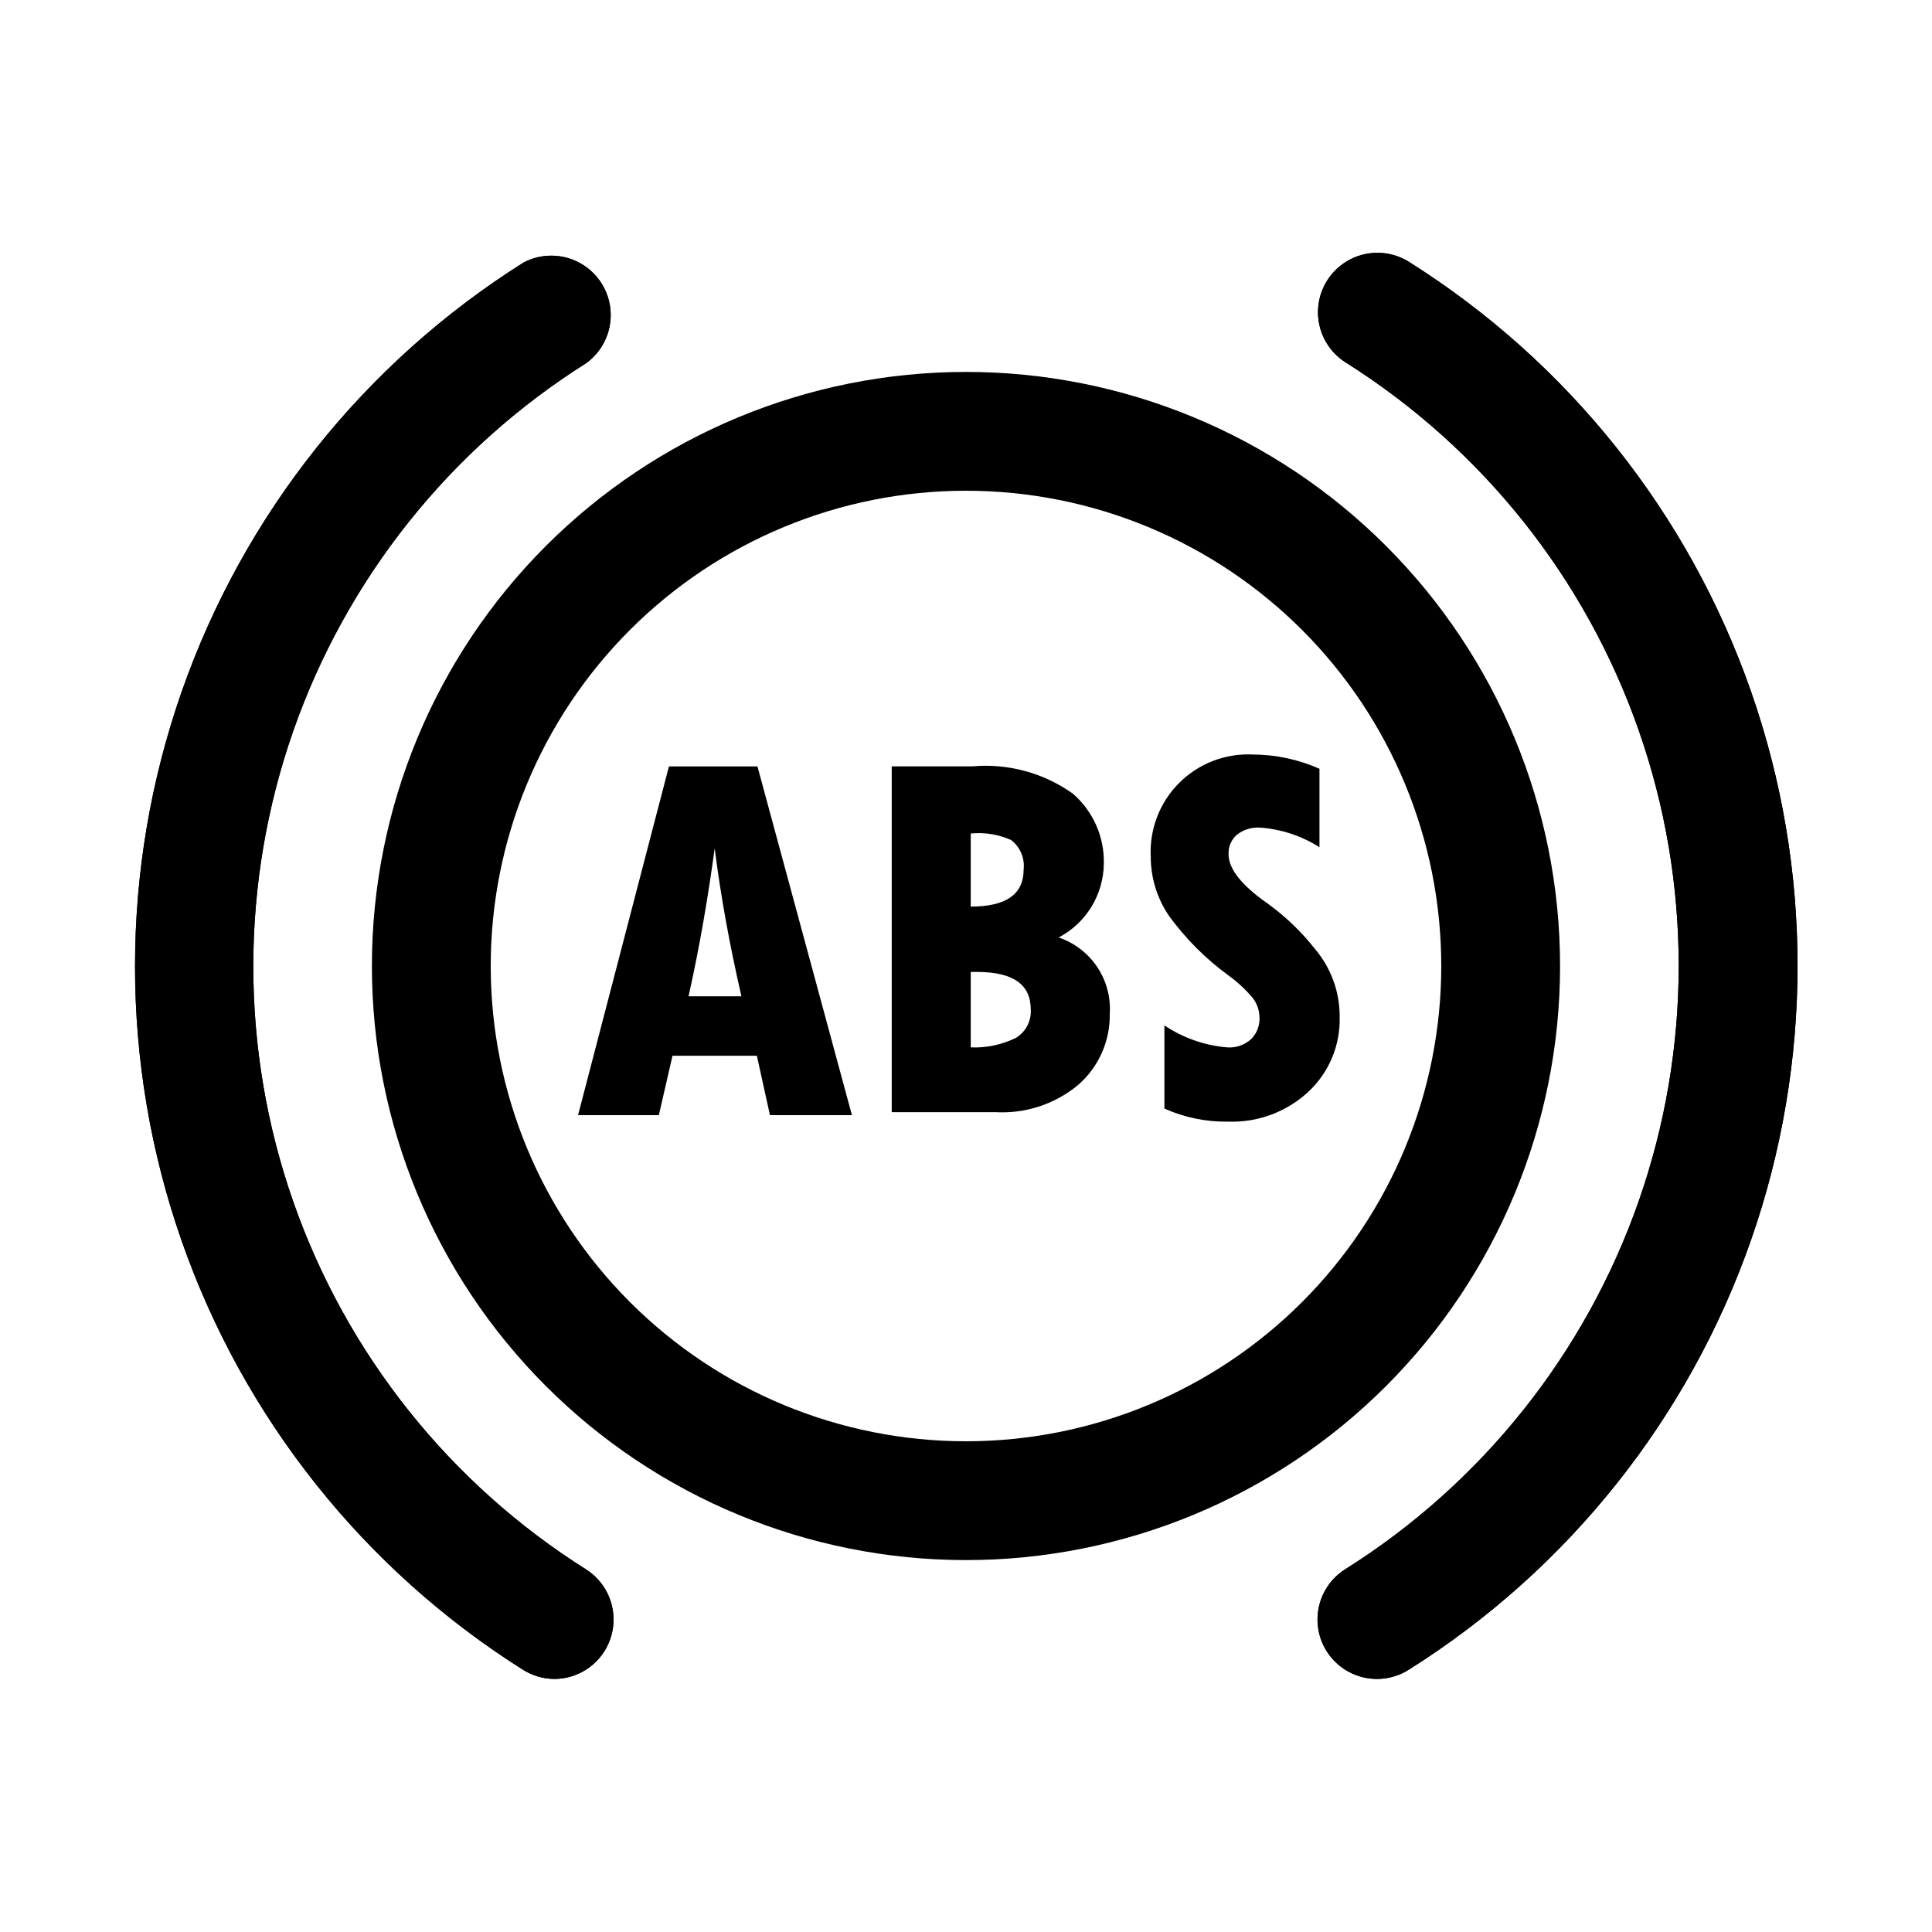
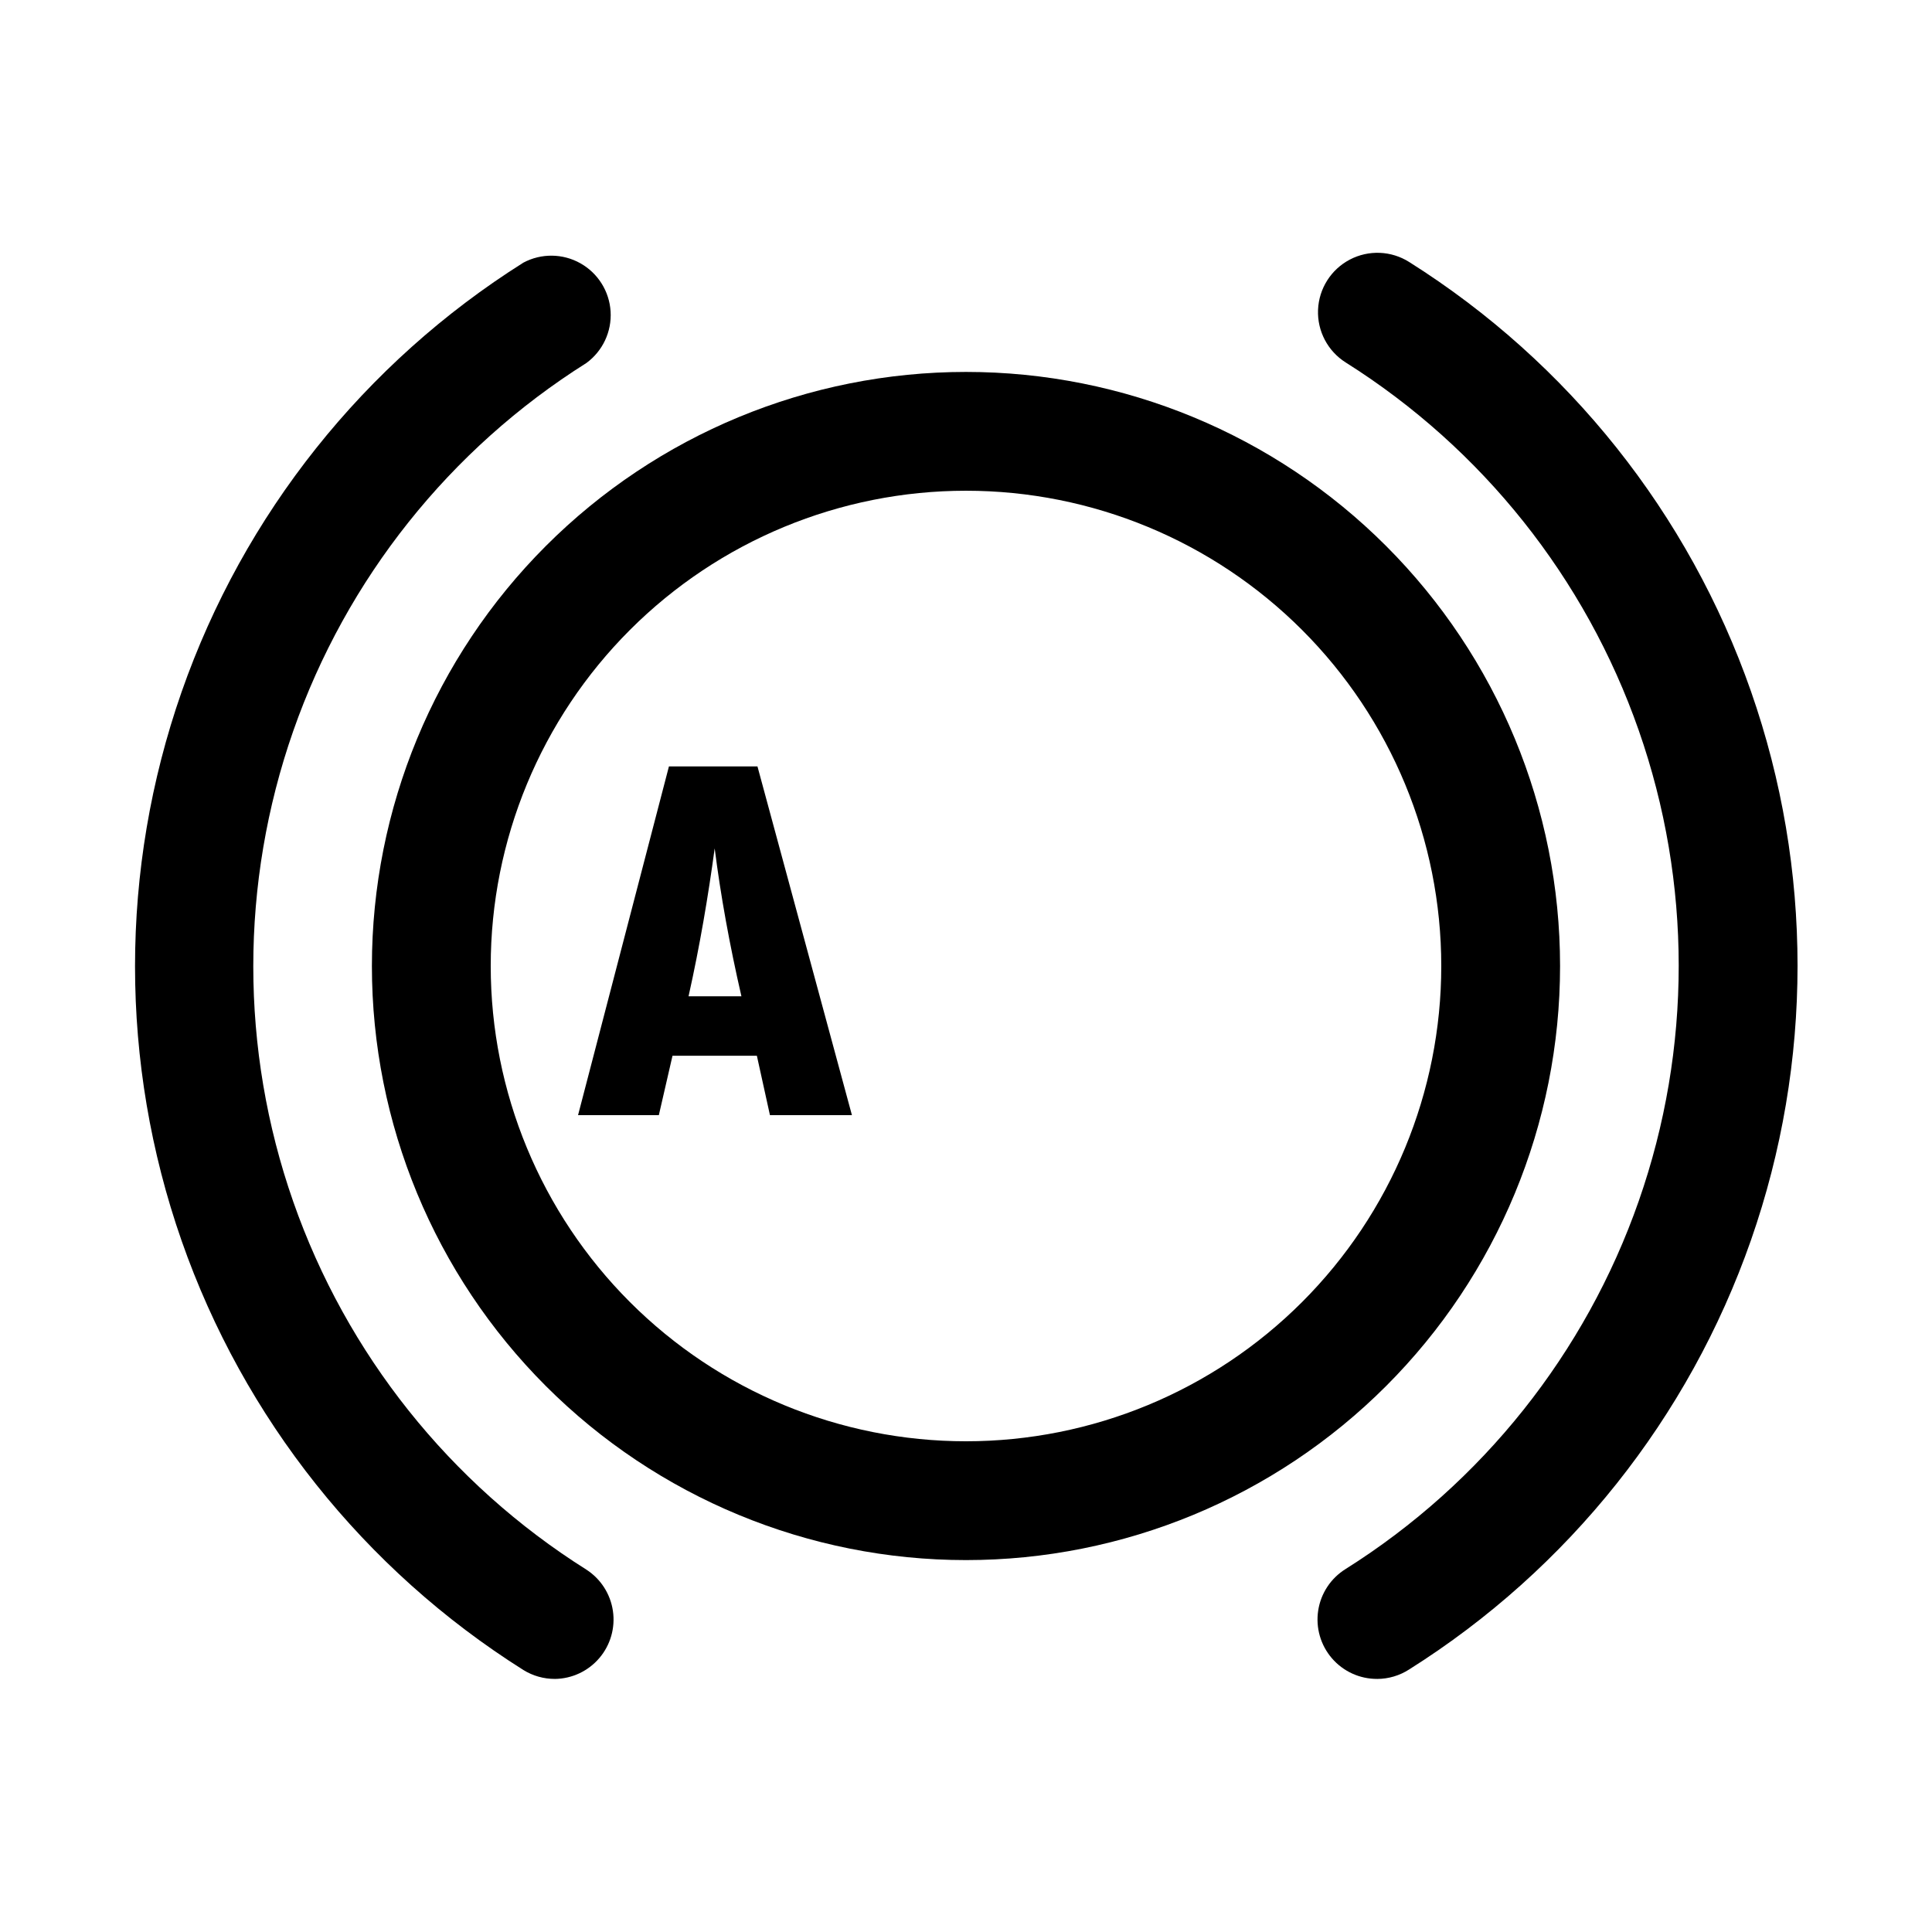
<svg xmlns="http://www.w3.org/2000/svg" fill="#000000" width="800px" height="800px" version="1.1" viewBox="144 144 512 512">
  <g>
-     <path d="m508.95 588.93c-4.606 0.016-8.984-1.984-11.984-5.473-3.004-3.488-4.328-8.113-3.629-12.664 0.699-4.551 3.356-8.562 7.266-10.988 36.188-22.781 63.578-57.168 77.688-97.535 14.113-40.367 14.113-84.324 0-124.69-14.109-40.367-41.5-74.754-77.688-97.535-4.75-3.008-7.539-8.324-7.309-13.945s3.441-10.695 8.422-13.305c4.984-2.613 10.98-2.367 15.734 0.641 42.195 26.586 74.129 66.695 90.578 113.78 16.453 47.078 16.453 98.348 0 145.43-16.449 47.082-48.383 87.191-90.578 113.77-2.535 1.637-5.484 2.512-8.5 2.519z" />
-     <path d="m291.05 588.93c-2.949 0.012-5.84-0.809-8.344-2.359-42.195-26.586-74.129-66.695-90.582-113.77-16.453-47.082-16.453-98.352 0-145.43 16.453-47.082 48.387-87.188 90.582-113.77 4.731-2.516 10.414-2.457 15.09 0.164 4.672 2.621 7.695 7.438 8.02 12.785 0.32 5.348-2.098 10.492-6.422 13.656-36.188 22.785-63.574 57.168-77.688 97.535-14.109 40.367-14.109 84.328 0 124.69 14.113 40.367 41.5 74.754 77.688 97.535 3.812 2.465 6.379 6.453 7.035 10.945 0.66 4.492-0.652 9.047-3.602 12.5-2.945 3.453-7.238 5.469-11.777 5.523z" />
    <path d="m400 557.44c-41.758 0-81.805-16.586-111.33-46.113-29.527-29.523-46.113-69.57-46.113-111.32 0-41.758 16.586-81.805 46.113-111.33 29.523-29.527 69.57-46.113 111.33-46.113 41.754 0 81.801 16.586 111.32 46.113 29.527 29.523 46.113 69.57 46.113 111.33 0 41.754-16.586 81.801-46.113 111.32-29.523 29.527-69.57 46.113-111.32 46.113zm0-283.39c-33.406 0-65.441 13.27-89.062 36.891s-36.891 55.656-36.891 89.062c0 33.402 13.27 65.441 36.891 89.059 23.621 23.621 55.656 36.891 89.062 36.891 33.402 0 65.441-13.27 89.059-36.891 23.621-23.617 36.891-55.656 36.891-89.059 0-33.406-13.27-65.441-36.891-89.062-23.617-23.621-55.656-36.891-89.059-36.891z" />
    <path d="m291.05 588.93c-2.949 0.012-5.84-0.809-8.344-2.359-42.195-26.586-74.129-66.695-90.582-113.77-16.453-47.082-16.453-98.352 0-145.43 16.453-47.082 48.387-87.188 90.582-113.77 4.731-2.516 10.414-2.457 15.09 0.164 4.672 2.621 7.695 7.438 8.02 12.785 0.32 5.348-2.098 10.492-6.422 13.656-36.188 22.785-63.574 57.168-77.688 97.535-14.109 40.367-14.109 84.328 0 124.69 14.113 40.367 41.5 74.754 77.688 97.535 3.812 2.465 6.379 6.453 7.035 10.945 0.66 4.492-0.652 9.047-3.602 12.5-2.945 3.453-7.238 5.469-11.777 5.523z" />
    <path d="m508.95 588.93c-4.606 0.016-8.984-1.984-11.984-5.473-3.004-3.488-4.328-8.113-3.629-12.664 0.699-4.551 3.356-8.562 7.266-10.988 36.188-22.781 63.578-57.168 77.688-97.535 14.113-40.367 14.113-84.324 0-124.69-14.109-40.367-41.5-74.754-77.688-97.535-4.75-3.008-7.539-8.324-7.309-13.945s3.441-10.695 8.422-13.305c4.984-2.613 10.98-2.367 15.734 0.641 42.195 26.586 74.129 66.695 90.578 113.78 16.453 47.078 16.453 98.348 0 145.43-16.449 47.082-48.383 87.191-90.578 113.77-2.535 1.637-5.484 2.512-8.5 2.519z" />
    <path d="m369.77 439.52h-21.727l-3.465-15.742h-22.355l-3.621 15.742h-21.41l24.086-92.418h23.457zm-29.285-31.488c-3.148-13.699-5.512-26.766-7.086-39.203-1.73 12.754-3.938 25.82-6.926 39.203z" />
-     <path d="m380.32 347.1h21.254c9.5-0.867 18.996 1.703 26.762 7.242 5.371 4.66 8.375 11.473 8.188 18.578-0.047 4.031-1.188 7.973-3.293 11.41s-5.102 6.238-8.672 8.113c4.184 1.414 7.781 4.176 10.23 7.848 2.449 3.676 3.613 8.059 3.309 12.461 0.105 7.168-2.945 14.02-8.344 18.738-6.156 5.129-14.039 7.719-22.039 7.242h-27.395zm20.941 17.789-0.004 19.367c9.34 0 14.012-3.254 14.012-9.762 0.359-3.023-0.898-6.012-3.305-7.871-3.356-1.508-7.047-2.106-10.707-1.73zm0 36.684v19.996h-0.004c4.137 0.172 8.25-0.695 11.965-2.519 2.625-1.582 4.141-4.5 3.938-7.555 0-6.613-4.723-9.918-14.168-9.918z" />
-     <path d="m452.58 437.79v-22.043c4.981 3.328 10.723 5.332 16.691 5.824 2.312 0.156 4.586-0.641 6.297-2.203 1.539-1.535 2.34-3.656 2.203-5.824-0.031-1.895-0.699-3.723-1.887-5.195-1.859-2.191-3.973-4.144-6.301-5.828-6.035-4.394-11.344-9.707-15.742-15.742-3.18-4.637-4.879-10.125-4.883-15.742-0.363-7.289 2.371-14.391 7.531-19.551 5.16-5.16 12.262-7.894 19.551-7.531 6.074 0.027 12.078 1.312 17.633 3.777v20.785c-4.742-3-10.148-4.785-15.746-5.195-2.207-0.137-4.387 0.535-6.137 1.887-1.496 1.305-2.309 3.219-2.207 5.195 0 3.883 3.465 8.238 10.391 13.066v0.004c4.742 3.434 8.984 7.516 12.598 12.121 4.219 5.023 6.508 11.387 6.453 17.949 0.199 7.504-2.844 14.73-8.344 19.836-5.769 5.324-13.406 8.156-21.254 7.871-5.801 0.082-11.547-1.098-16.848-3.461z" />
  </g>
</svg>